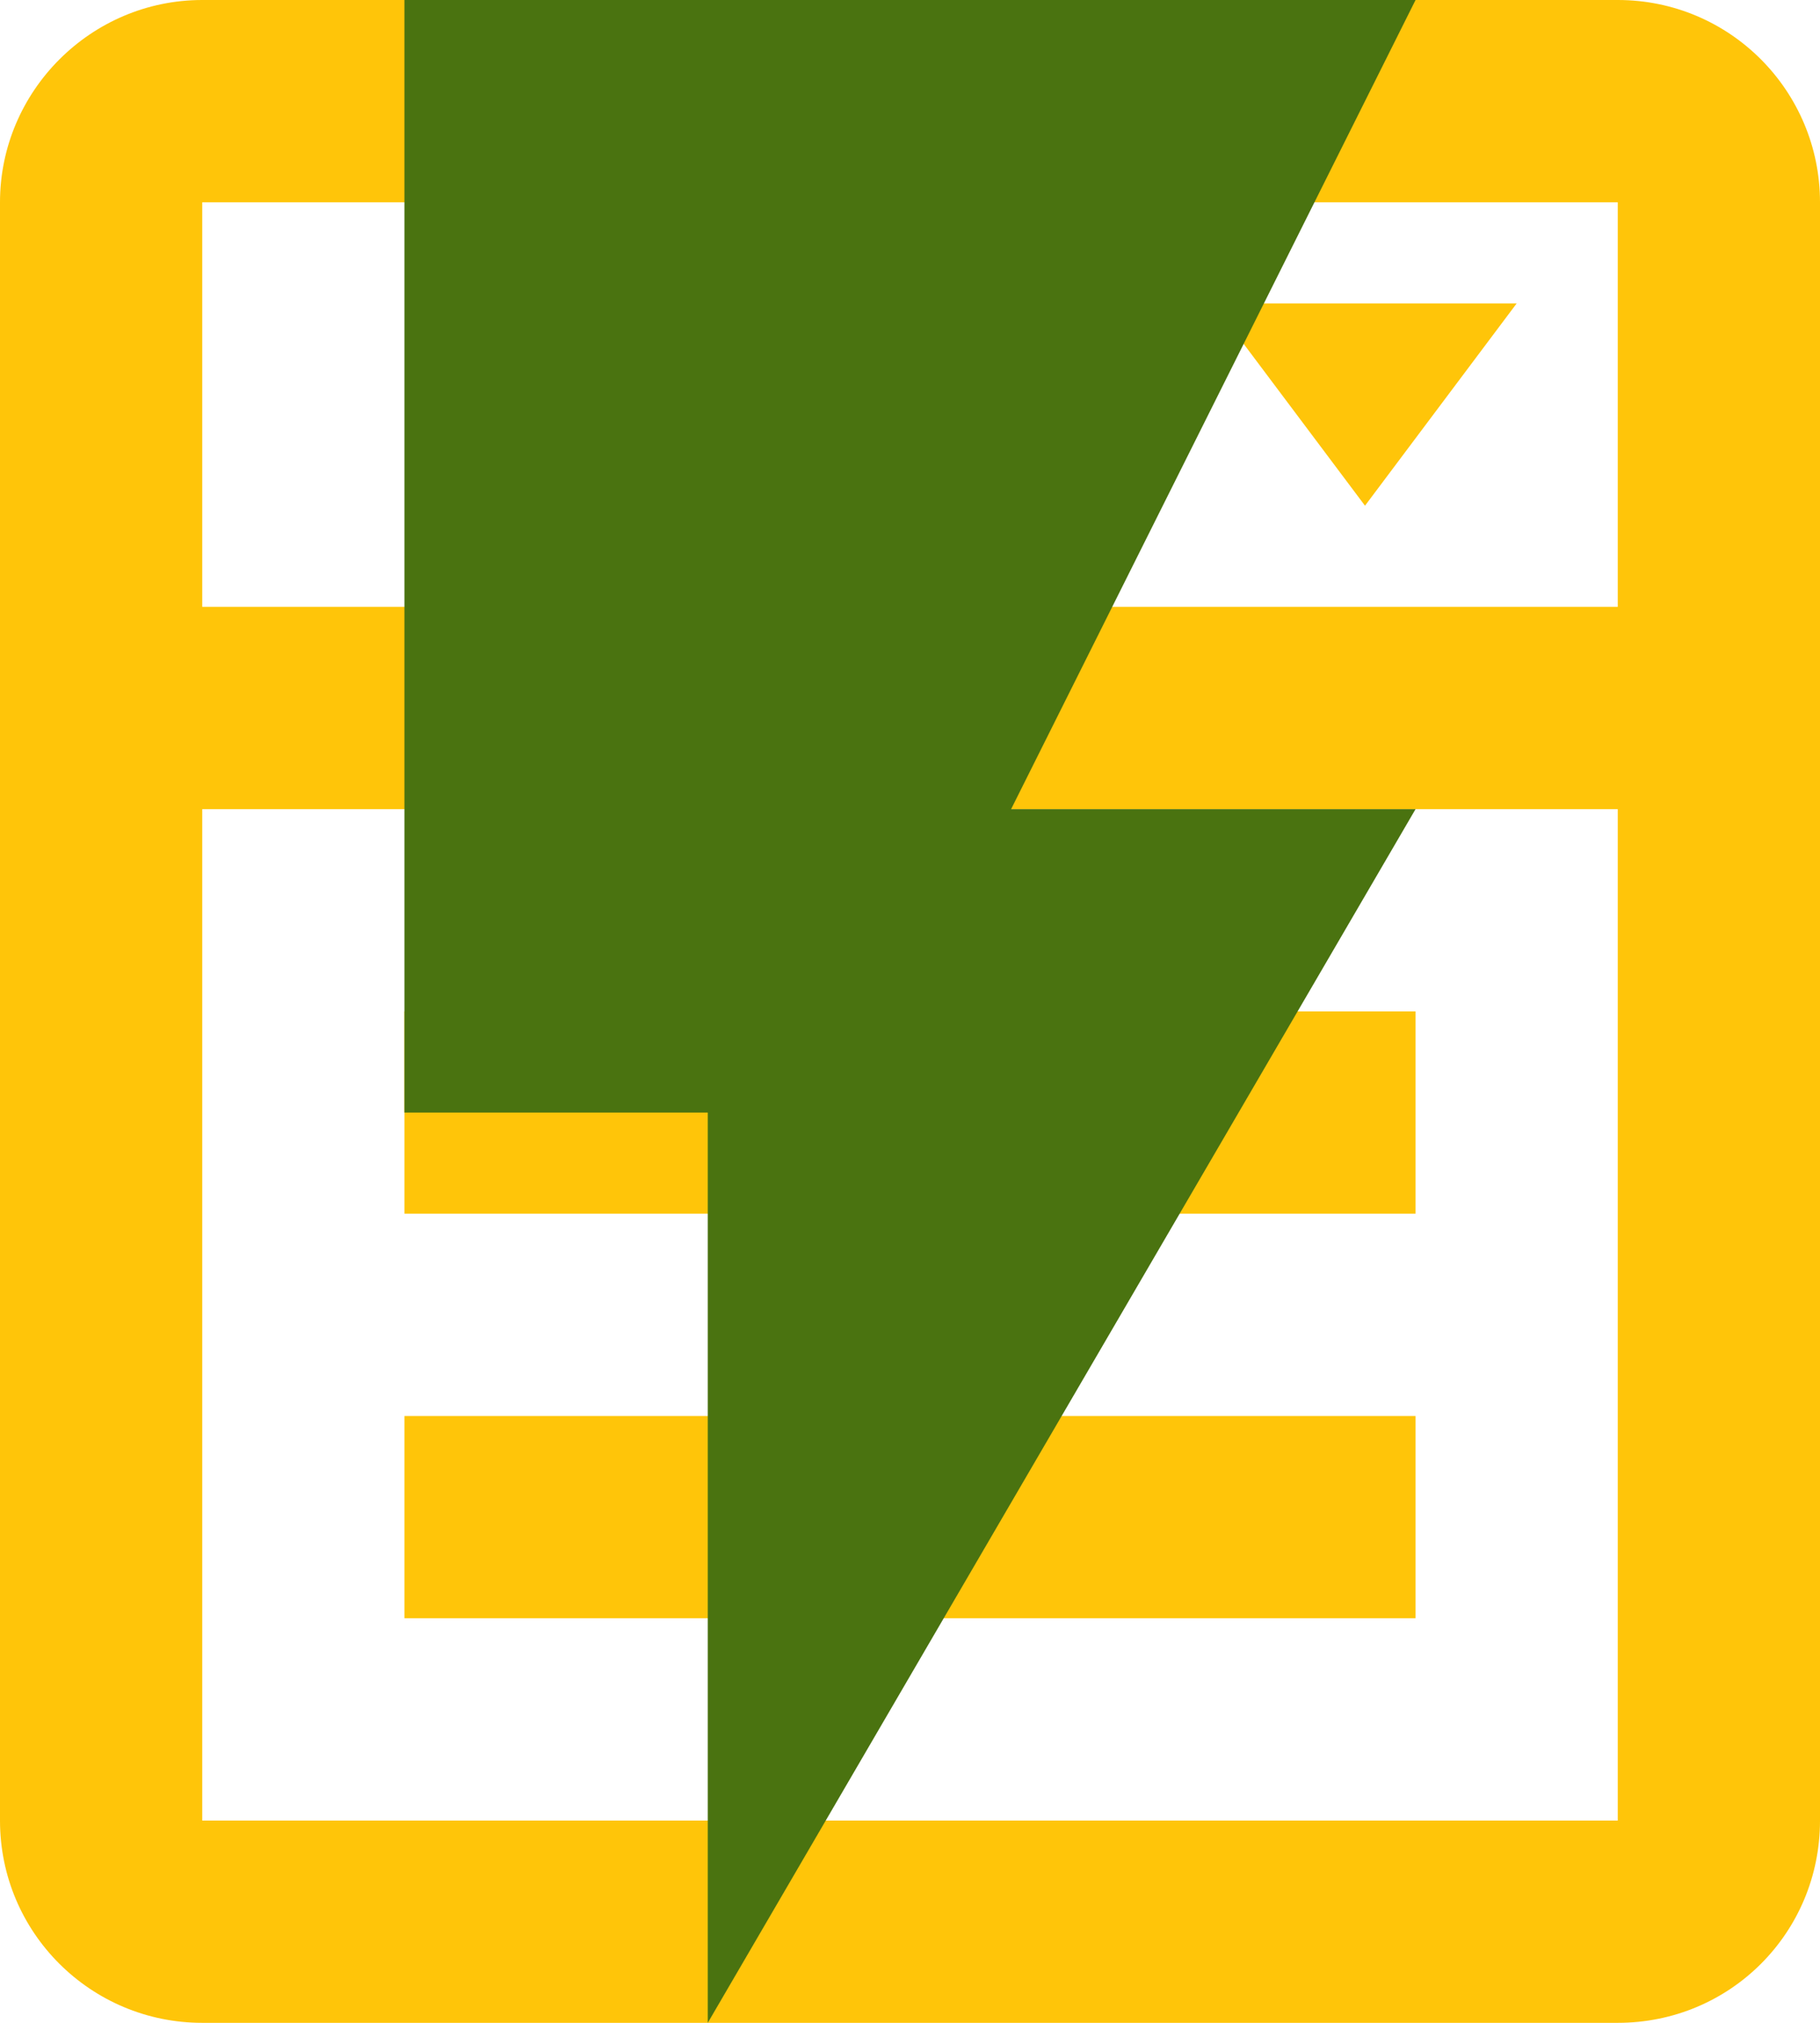
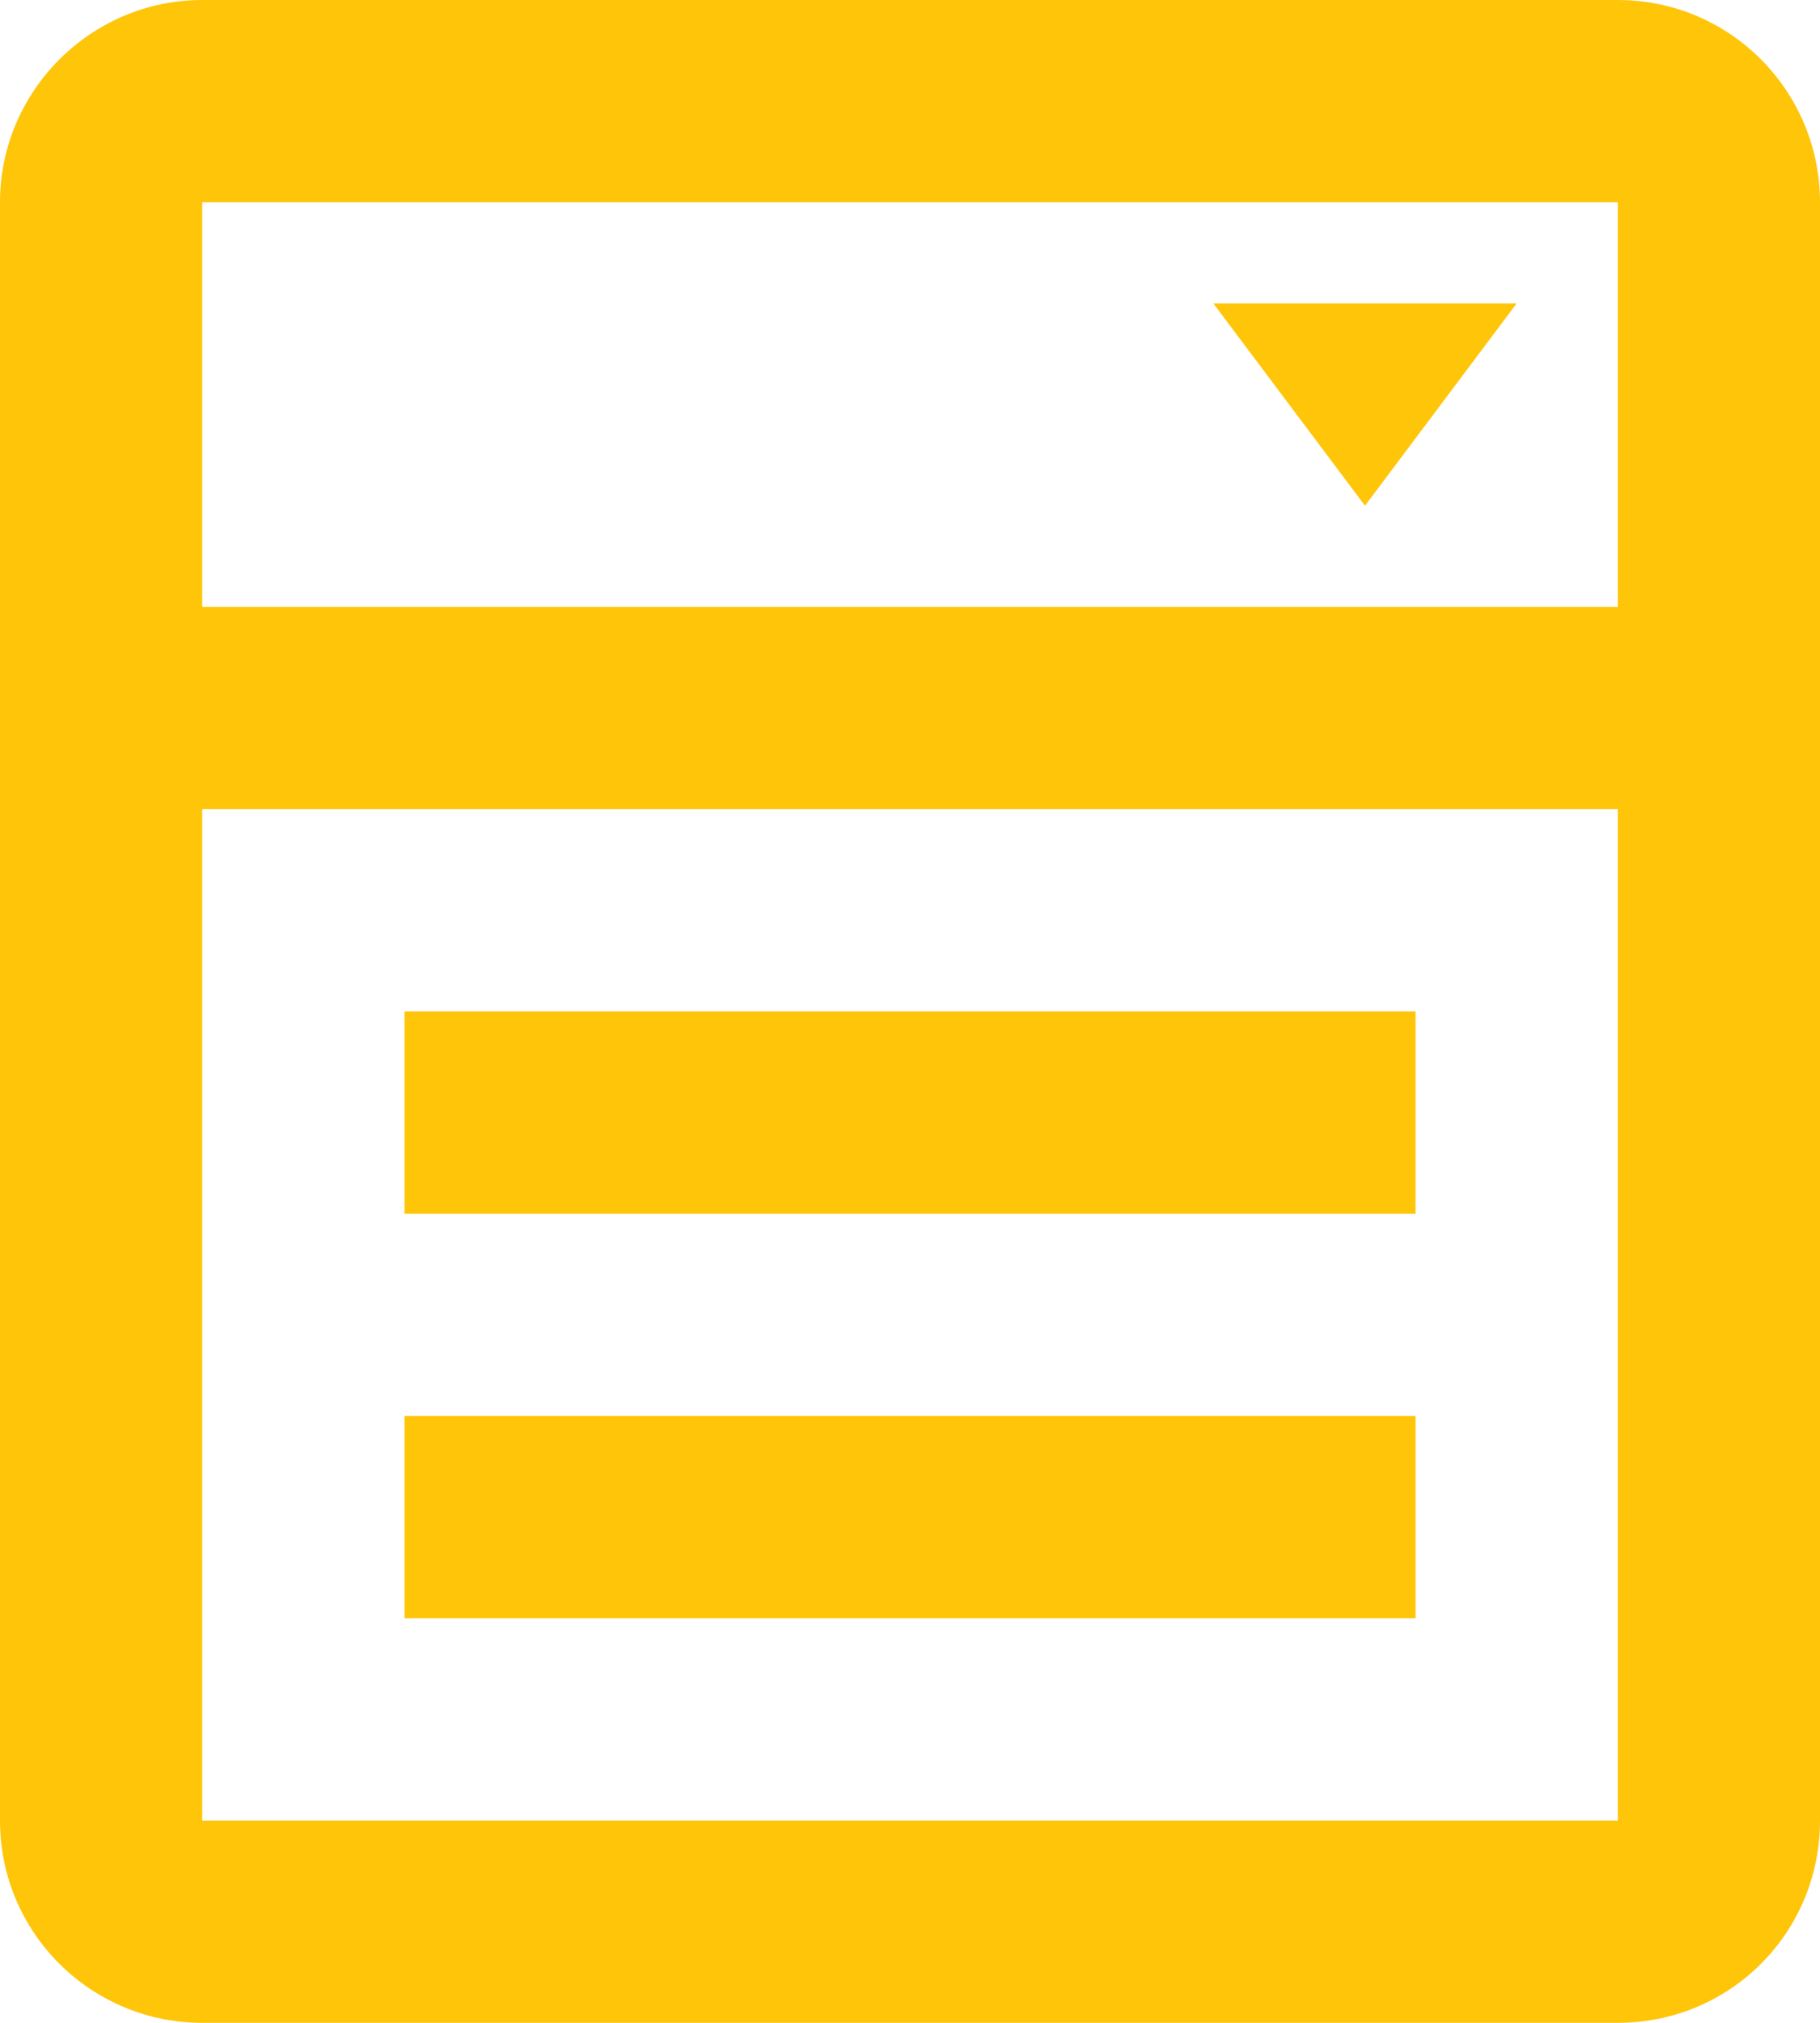
<svg xmlns="http://www.w3.org/2000/svg" width="270" height="300" viewBox="0 0 270 300" fill="none">
  <path d="M180 45H225L202.5 75L180 45ZM30 0H240C256.65 0 270 13.5 270 30V270C270 286.65 256.65 300 240 300H30C13.5 300 0 286.65 0 270V30C0 13.5 13.5 0 30 0ZM30 30V90H240V30H30ZM30 270H240V120H30V270ZM60 150H210V180H60V150ZM60 210H210V240H60V210Z" fill="#FFC509" />
-   <path d="M60 0V165H105V300L210 120H150L210 0H60Z" fill="#4A7310" />
</svg>